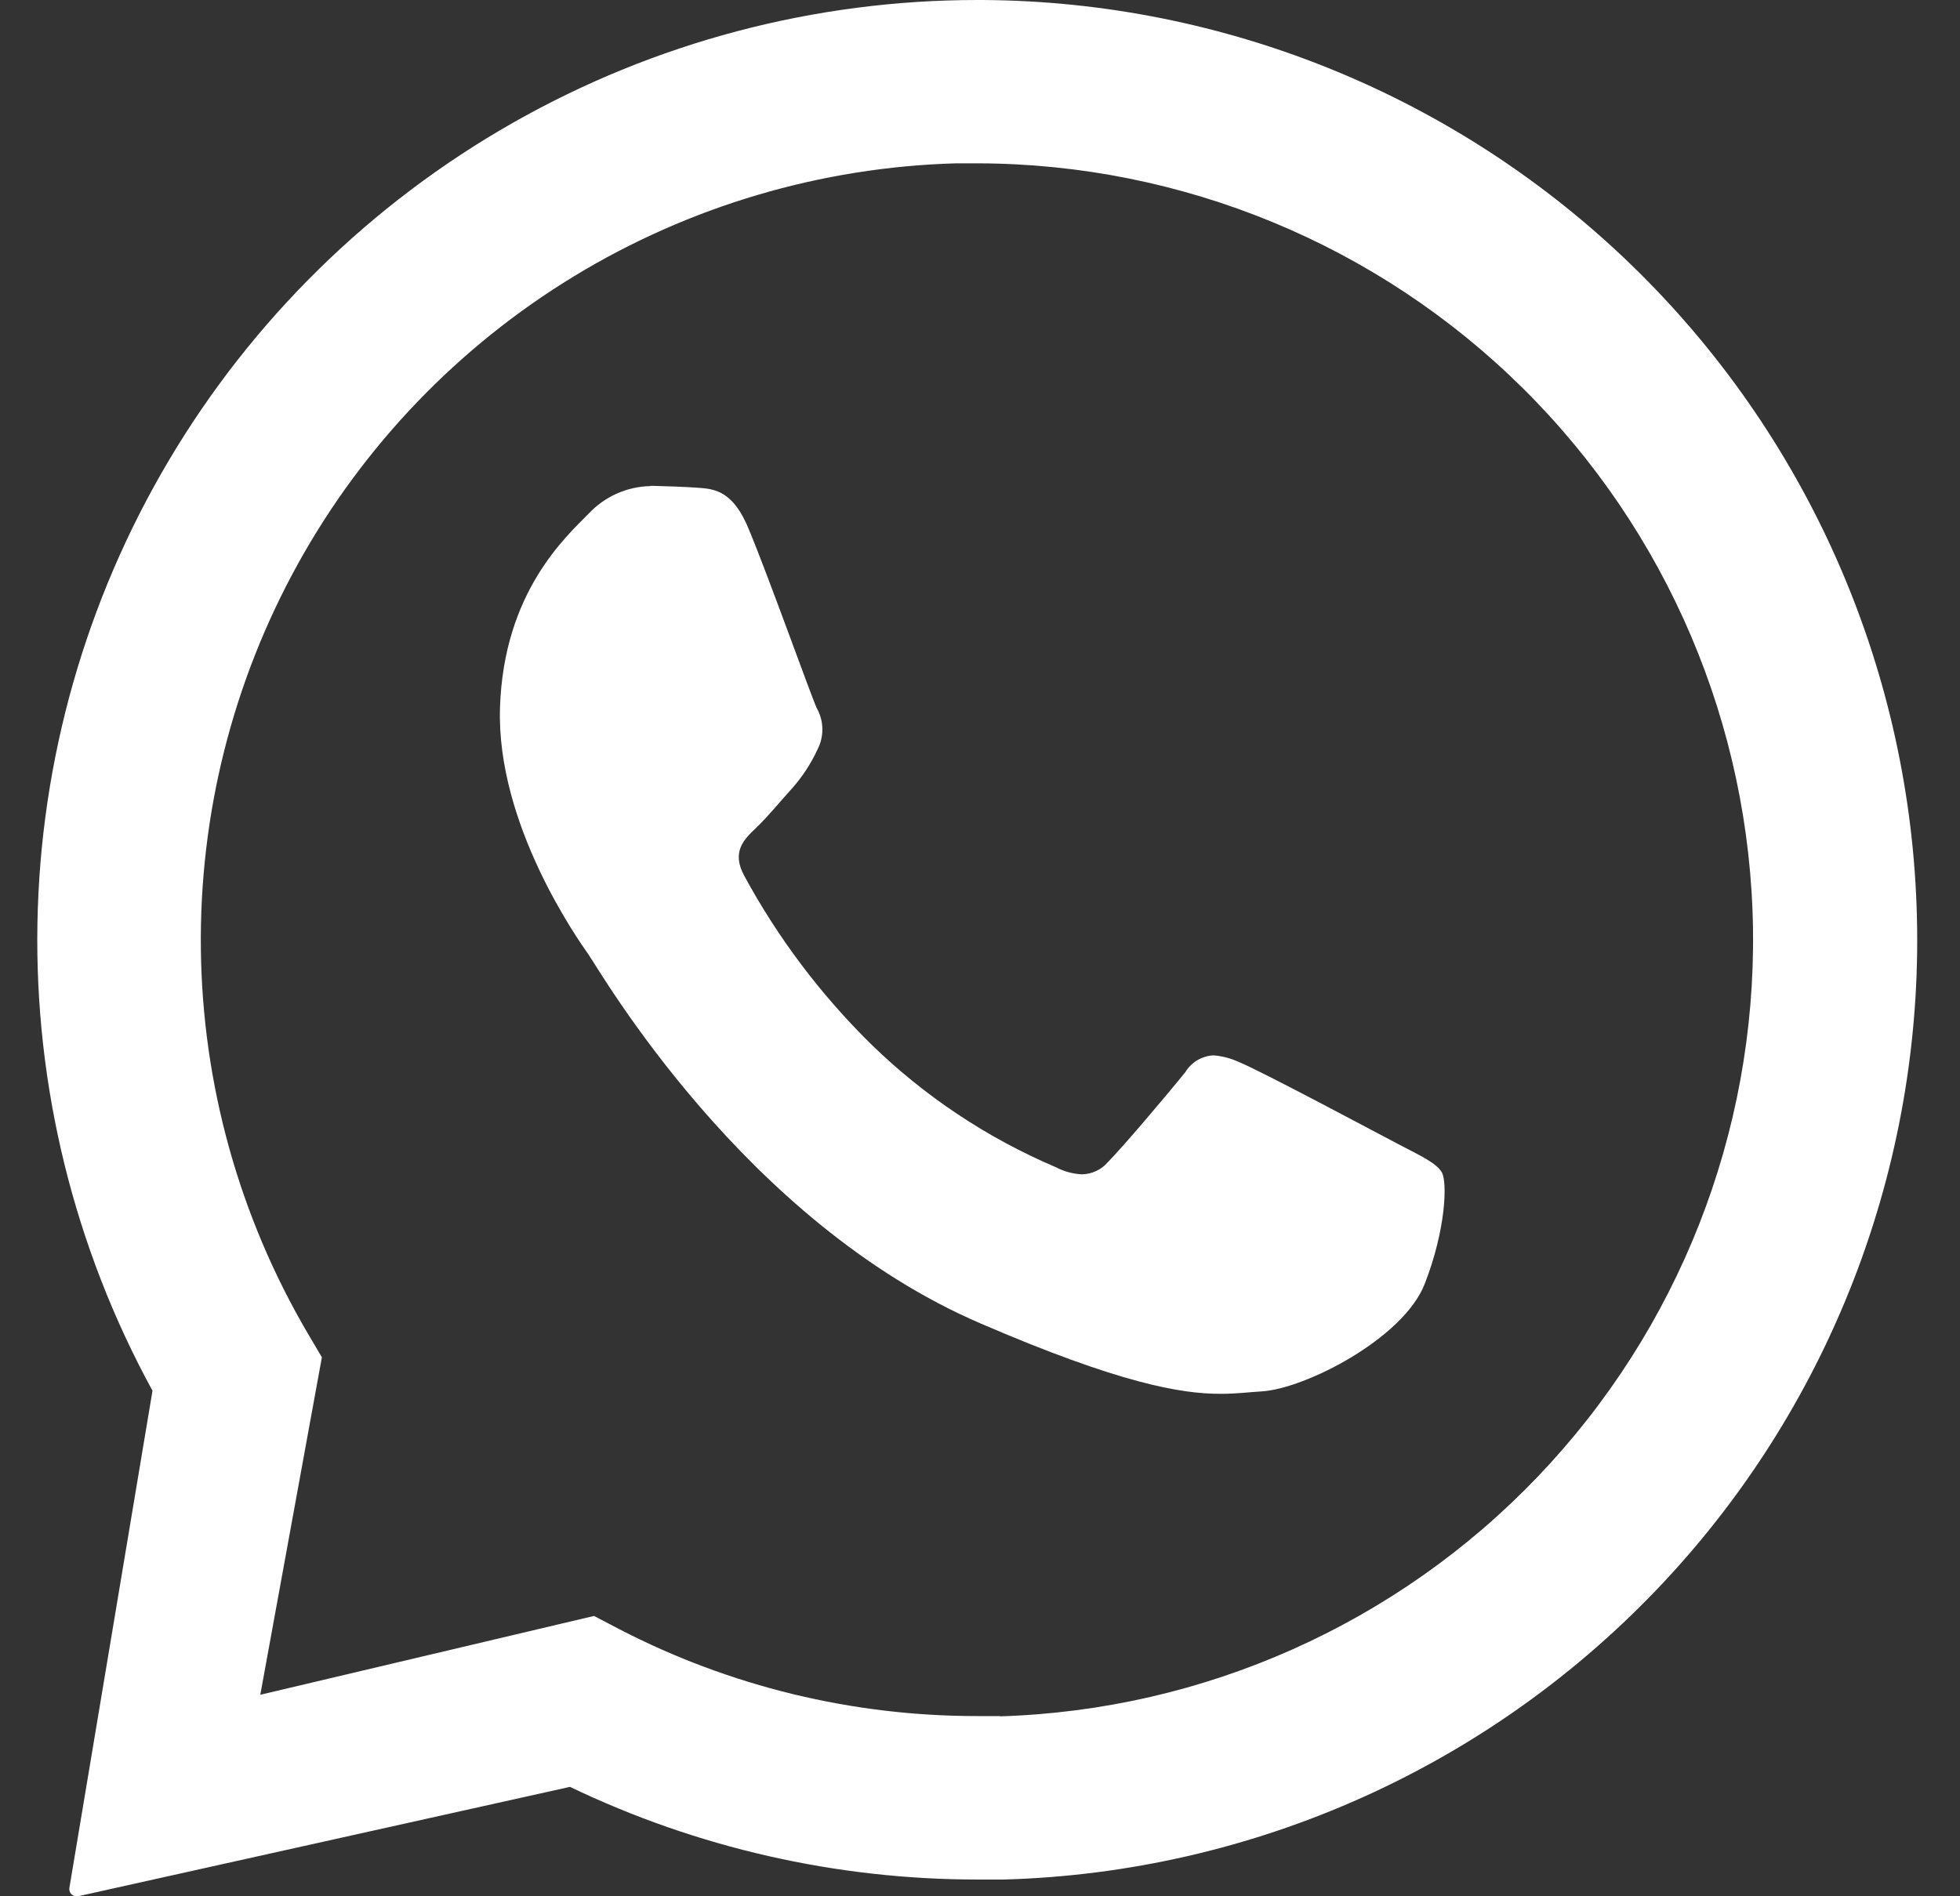
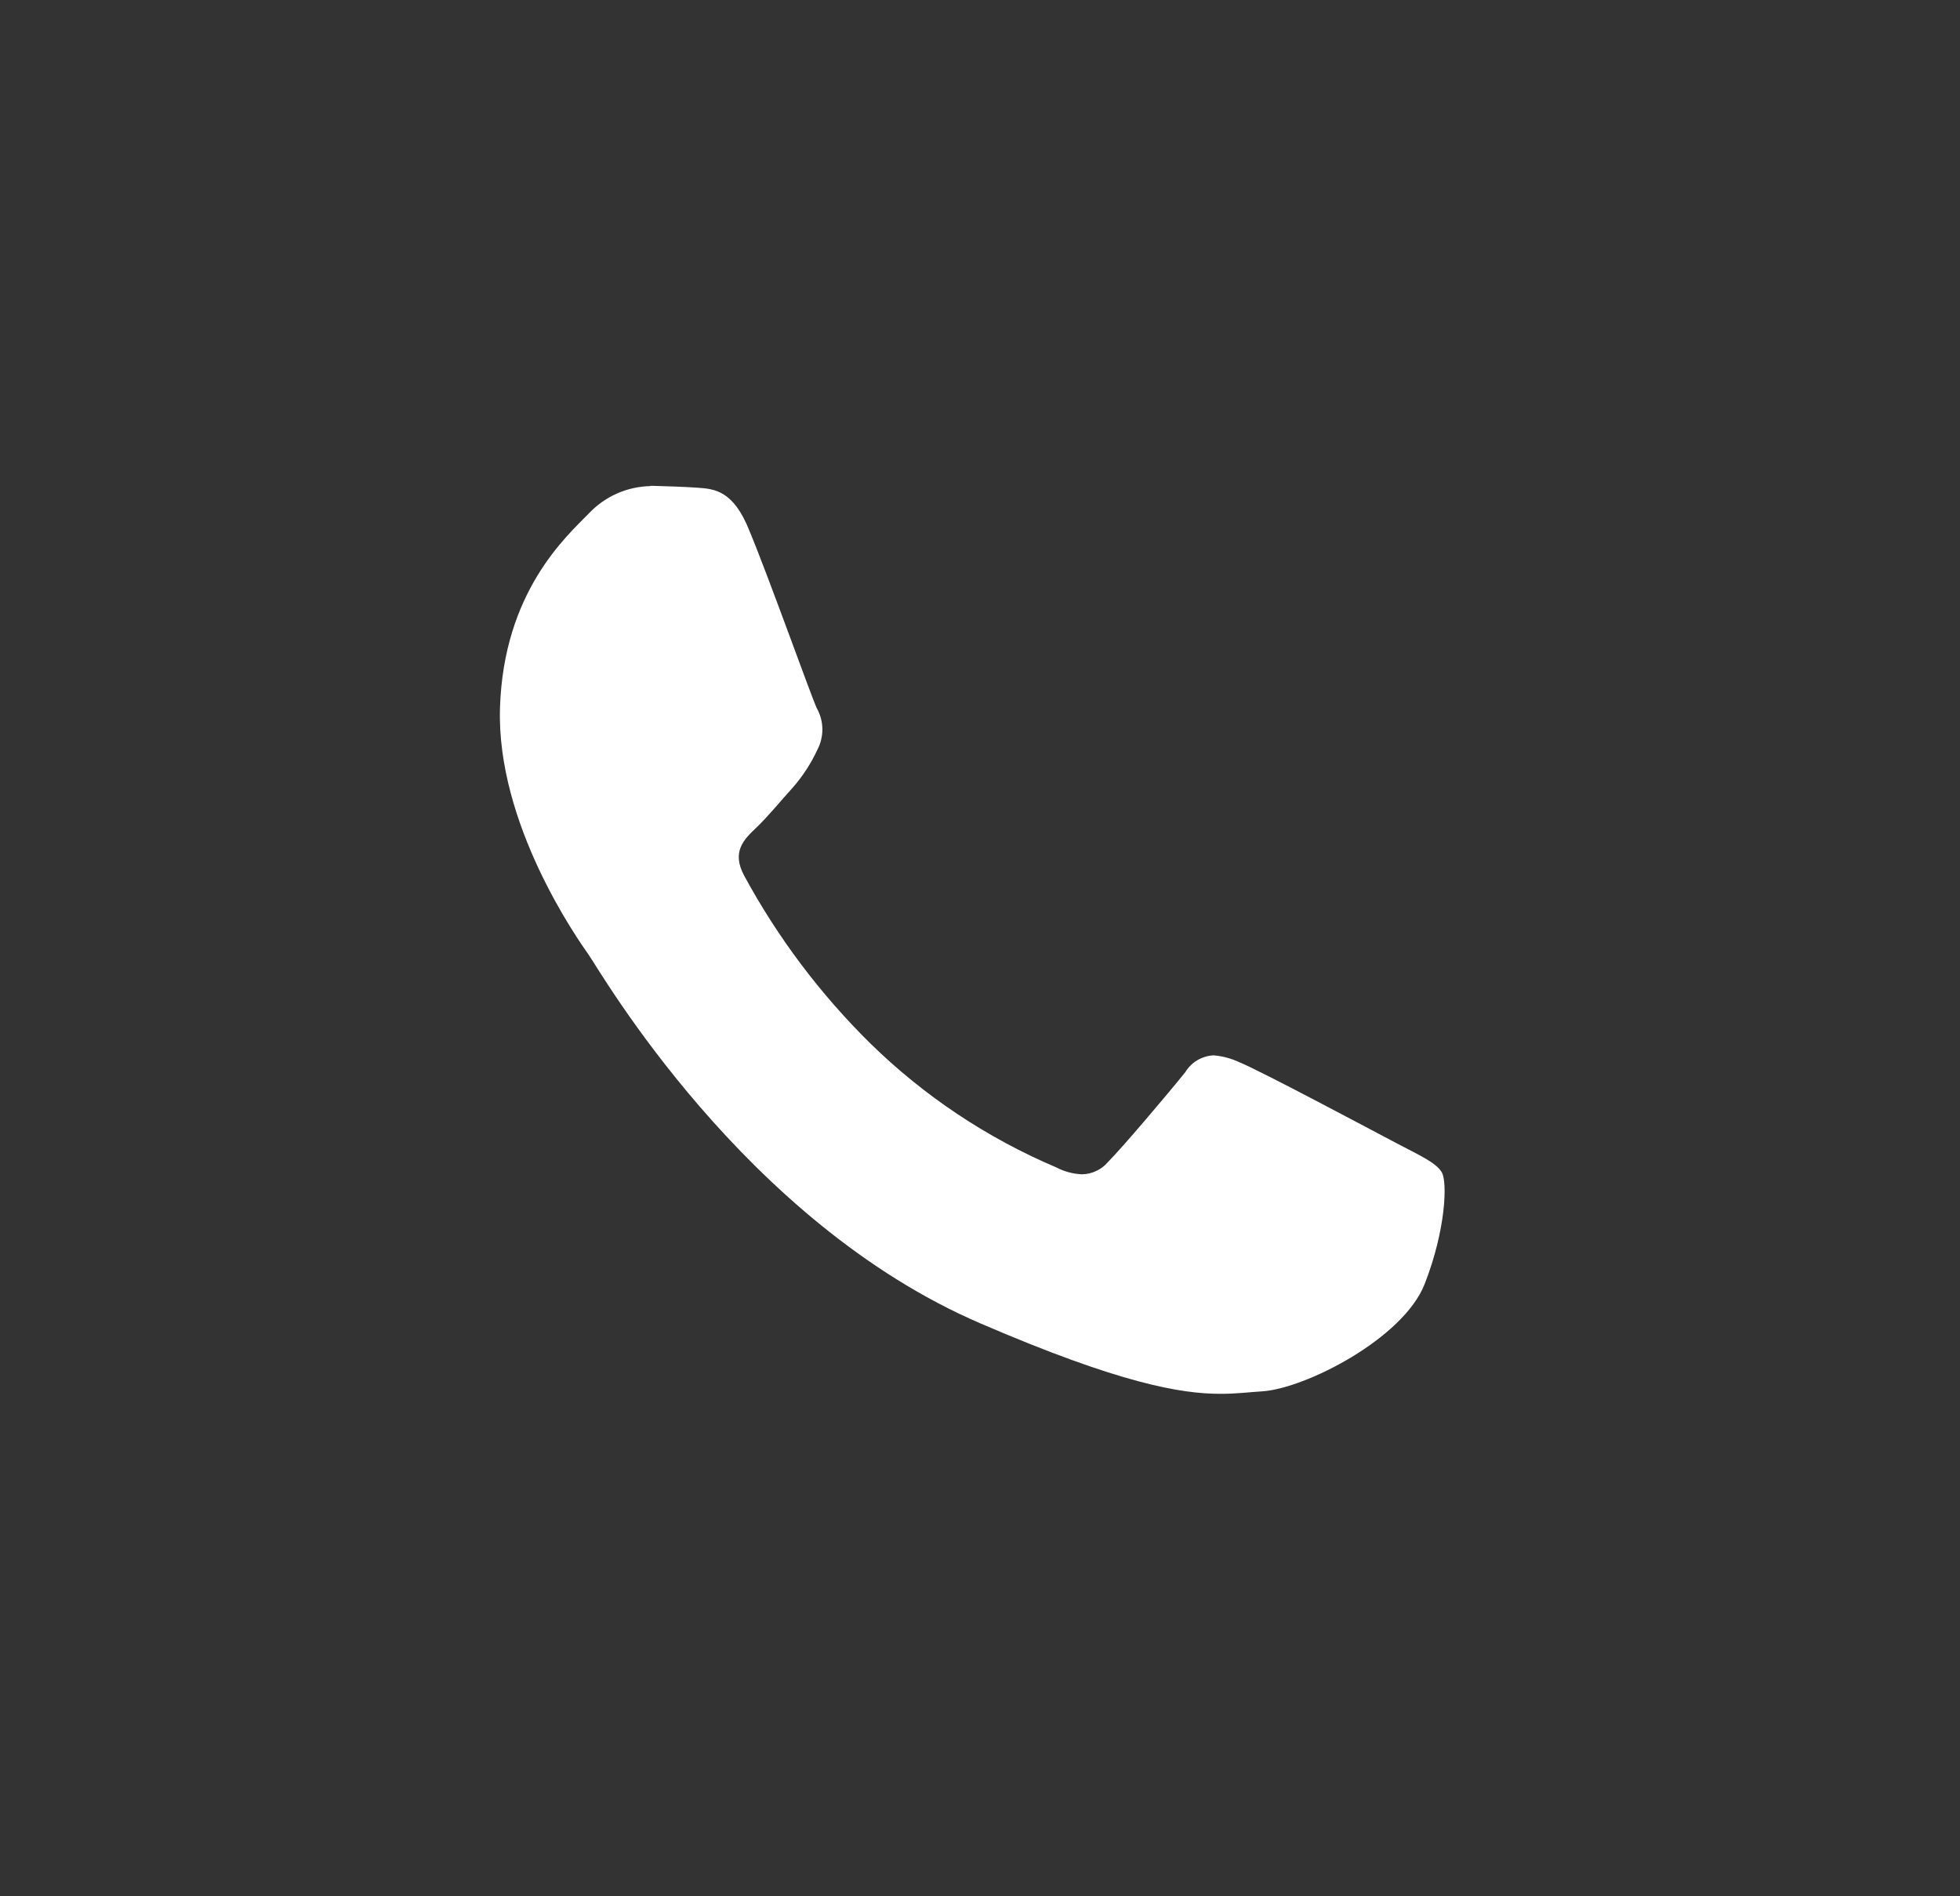
<svg xmlns="http://www.w3.org/2000/svg" width="31" height="30" viewBox="0 0 31 30" fill="none">
  <rect x="0" y="0" width="31" height="30" fill="#333333" stroke="none" />
  <g clip-path="url(#clip0_432_7)">
-     <path d="M30.313 14.325C30.173 10.493 28.558 6.864 25.806 4.195C23.054 1.526 19.377 0.023 15.544 4.1012e-06H15.471C12.889 -0.002 10.352 0.668 8.108 1.945C5.864 3.221 3.99 5.06 2.673 7.28C1.355 9.501 0.638 12.025 0.592 14.607C0.546 17.188 1.174 19.737 2.412 22.002L1.097 29.87C1.095 29.887 1.096 29.903 1.101 29.919C1.106 29.934 1.113 29.948 1.124 29.961C1.135 29.973 1.148 29.983 1.163 29.99C1.178 29.996 1.194 30 1.21 30H1.233L9.015 28.269C11.025 29.234 13.227 29.735 15.458 29.735C15.599 29.735 15.741 29.735 15.883 29.735C17.845 29.679 19.776 29.235 21.566 28.428C23.355 27.622 24.967 26.469 26.309 25.036C27.65 23.604 28.695 21.919 29.382 20.081C30.069 18.242 30.386 16.286 30.313 14.325ZM15.809 27.149C15.691 27.149 15.574 27.149 15.458 27.149C13.486 27.151 11.543 26.68 9.793 25.773L9.395 25.565L4.117 26.812L5.091 21.473L4.865 21.09C3.785 19.248 3.203 17.157 3.177 15.022C3.151 12.887 3.681 10.782 4.716 8.914C5.751 7.046 7.254 5.481 9.078 4.371C10.902 3.261 12.984 2.645 15.118 2.584C15.237 2.584 15.356 2.584 15.476 2.584C18.698 2.594 21.788 3.869 24.079 6.135C26.37 8.401 27.68 11.476 27.726 14.698C27.771 17.921 26.549 21.032 24.322 23.361C22.096 25.691 19.043 27.053 15.822 27.153L15.809 27.149Z" fill="white" />
    <path d="M10.287 7.69C10.104 7.694 9.923 7.734 9.755 7.809C9.587 7.884 9.436 7.992 9.31 8.126C8.956 8.489 7.965 9.364 7.908 11.2C7.851 13.037 9.134 14.854 9.313 15.109C9.493 15.364 11.767 19.331 15.512 20.939C17.714 21.888 18.679 22.051 19.304 22.051C19.562 22.051 19.757 22.024 19.96 22.012C20.646 21.969 22.195 21.176 22.533 20.314C22.87 19.451 22.893 18.697 22.804 18.547C22.715 18.396 22.471 18.287 22.103 18.094C21.735 17.901 19.93 16.936 19.591 16.8C19.465 16.742 19.33 16.707 19.191 16.696C19.101 16.701 19.014 16.728 18.936 16.774C18.859 16.82 18.794 16.885 18.747 16.962C18.445 17.337 17.753 18.153 17.52 18.388C17.47 18.447 17.407 18.494 17.337 18.526C17.267 18.559 17.191 18.577 17.113 18.578C16.971 18.572 16.831 18.534 16.705 18.468C15.612 18.004 14.615 17.339 13.766 16.508C12.973 15.726 12.3 14.832 11.77 13.853C11.565 13.473 11.77 13.277 11.957 13.099C12.144 12.921 12.344 12.675 12.537 12.462C12.696 12.281 12.828 12.078 12.929 11.859C12.982 11.758 13.008 11.645 13.007 11.531C13.005 11.416 12.975 11.305 12.919 11.205C12.83 11.015 12.165 9.147 11.853 8.397C11.599 7.756 11.298 7.735 11.034 7.716C10.817 7.701 10.568 7.693 10.319 7.686H10.287" fill="white" />
  </g>
  <defs>
    <clipPath id="clip0_432_7">
      <rect width="31" height="30" fill="white" />
    </clipPath>
  </defs>
</svg>